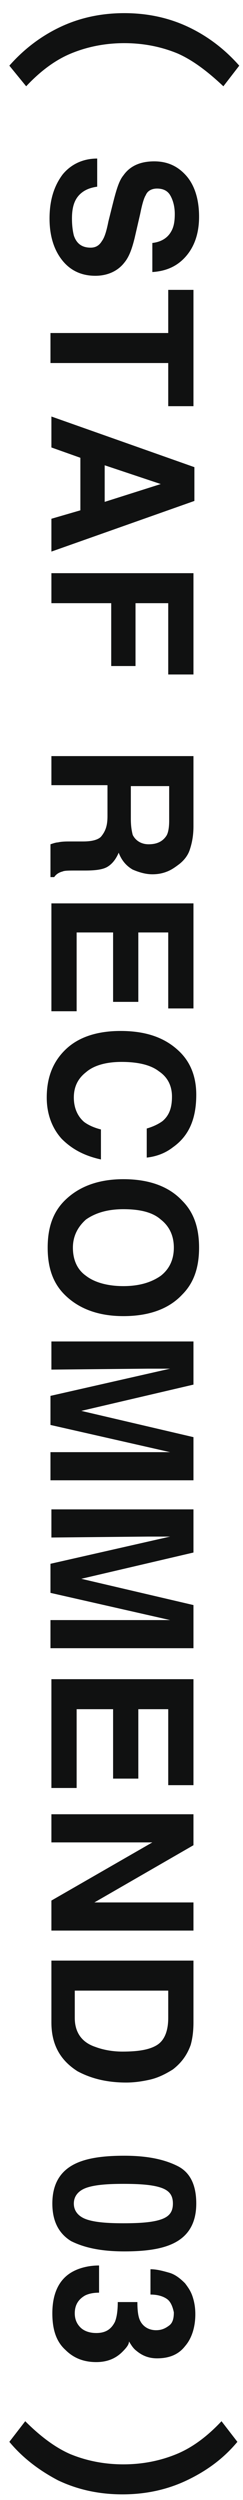
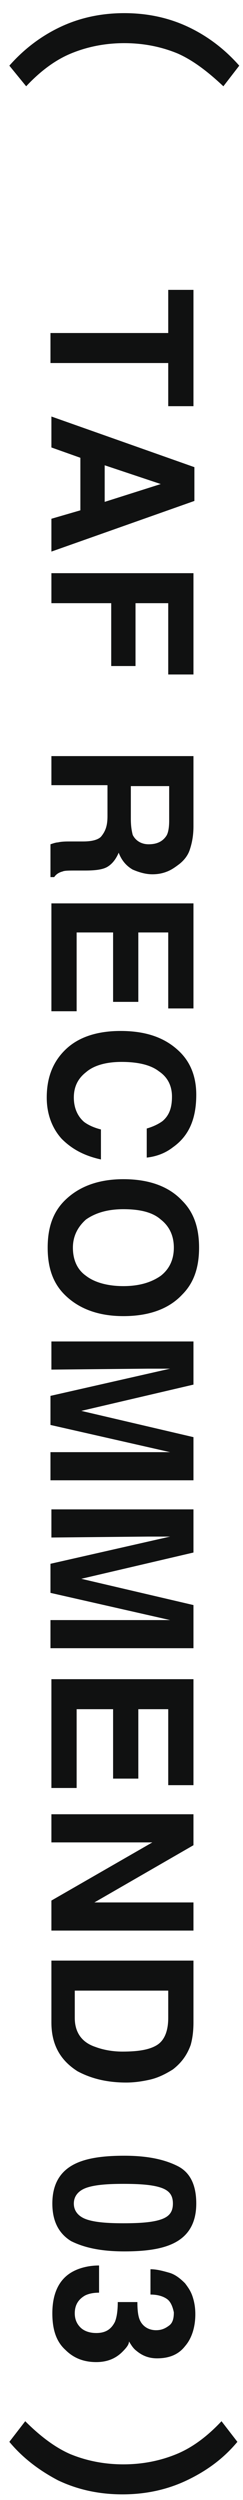
<svg xmlns="http://www.w3.org/2000/svg" version="1.1" id="レイヤー_1" x="0px" y="0px" viewBox="0 0 26 266.5" style="enable-background:new 0 0 26 266.5;" xml:space="preserve">
  <style type="text/css">
	.st0{fill:#101111;}
</style>
  <g>
    <g>
-       <path class="st0" d="M7.7,23.3c0,0.8,0.1,1.4,0.2,1.8c0.3,0.9,0.9,1.3,1.8,1.3c0.5,0,0.9-0.2,1.2-0.7c0.3-0.4,0.5-1.1,0.7-2.1    L12,22c0.4-1.6,0.7-2.7,1.2-3.3c0.7-1,1.8-1.5,3.3-1.5c1.4,0,2.5,0.5,3.4,1.5s1.4,2.5,1.4,4.4c0,1.6-0.4,3-1.3,4.1    s-2.1,1.7-3.7,1.8v-3.1c0.9-0.1,1.6-0.5,2-1.2c0.3-0.5,0.4-1.1,0.4-1.9s-0.2-1.5-0.5-2c-0.3-0.5-0.8-0.7-1.4-0.7    c-0.5,0-1,0.2-1.2,0.7c-0.2,0.3-0.4,1-0.6,2l-0.6,2.6c-0.3,1.2-0.6,2-1.1,2.6c-0.7,0.9-1.8,1.4-3.1,1.4c-1.4,0-2.6-0.5-3.5-1.6    s-1.4-2.6-1.4-4.5c0-2,0.5-3.5,1.4-4.7c0.9-1.1,2.2-1.7,3.7-1.7v3c-0.7,0.1-1.2,0.3-1.6,0.6C8,21.1,7.7,22,7.7,23.3z" />
      <path class="st0" d="M20.7,43.3H18v-4.6H5.4v-3.2H18v-4.6h2.7V43.3z" />
      <path class="st0" d="M8.6,54.4v-5.6l-3.1-1.1v-3.3l15.3,5.4v3.6L5.5,58.8v-3.5L8.6,54.4z M11.2,53.5l6-1.9l-6-2V53.5z" />
      <path class="st0" d="M18,71.9v-7.6h-3.5V71h-2.6v-6.7H5.5v-3.2h15.2v10.8H18z" />
      <path class="st0" d="M11.5,87v-3.3h-6v-3.1h15.2v7.5c0,1.1-0.2,1.9-0.4,2.5c-0.2,0.6-0.6,1.1-1.1,1.5c-0.4,0.3-0.8,0.6-1.3,0.8    c-0.5,0.2-1,0.3-1.6,0.3c-0.7,0-1.4-0.2-2.1-0.5c-0.7-0.4-1.2-1-1.5-1.8c-0.3,0.7-0.7,1.2-1.2,1.5c-0.5,0.3-1.3,0.4-2.4,0.4h-1    c-0.7,0-1.2,0-1.4,0.1C6.3,93,6,93.2,5.8,93.5H5.4V90c0.3-0.1,0.6-0.2,0.8-0.2c0.4-0.1,0.9-0.1,1.3-0.1h1.4c1,0,1.6-0.2,1.9-0.5    C11.3,88.6,11.5,88,11.5,87z M14.2,89c0.3,0.6,0.9,1,1.7,1c0.9,0,1.5-0.3,1.9-0.9c0.2-0.3,0.3-0.9,0.3-1.6v-3.7H14v3.5    C14,88.1,14.1,88.6,14.2,89z" />
      <path class="st0" d="M12.1,106.8v-7.4H8.2v8.4H5.5V96.3h15.2v11.2H18v-8.1h-3.2v7.4H12.1z" />
      <path class="st0" d="M6.6,121.4c-1-1.1-1.6-2.6-1.6-4.4c0-2.2,0.7-3.9,2.1-5.2c1.4-1.3,3.4-1.9,5.8-1.9c2.7,0,4.7,0.7,6.2,2.1    c1.3,1.2,1.9,2.8,1.9,4.7c0,2.6-0.8,4.4-2.5,5.6c-0.9,0.7-1.9,1-2.8,1.1v-3.1c0.7-0.2,1.3-0.5,1.7-0.8c0.7-0.6,1-1.4,1-2.6    s-0.5-2.1-1.4-2.7c-0.9-0.7-2.3-1-4-1s-3,0.4-3.8,1.1c-0.9,0.7-1.3,1.6-1.3,2.7s0.4,2,1.1,2.6c0.4,0.3,1,0.6,1.8,0.8v3.2    C9,123.2,7.7,122.5,6.6,121.4z" />
      <path class="st0" d="M5.1,133c0-2.2,0.6-3.8,1.8-5c1.5-1.5,3.6-2.3,6.3-2.3c2.8,0,4.9,0.8,6.3,2.3c1.2,1.2,1.8,2.8,1.8,5    s-0.6,3.8-1.8,5c-1.4,1.5-3.5,2.3-6.3,2.3c-2.7,0-4.8-0.8-6.3-2.3C5.7,136.8,5.1,135.2,5.1,133z M9.2,136c0.9,0.7,2.3,1.1,4,1.1    s3-0.4,4-1.1c0.9-0.7,1.4-1.7,1.4-3s-0.5-2.3-1.4-3c-0.9-0.8-2.3-1.1-4-1.1s-3,0.4-4,1.1c-0.9,0.8-1.4,1.8-1.4,3    S8.2,135.3,9.2,136z" />
      <path class="st0" d="M5.5,146v-3h15.2v4.6l-12,2.8l12,2.8v4.6H5.4v-3h10.4c0.3,0,0.7,0,1.2,0s0.9,0,1.2,0l-12.8-2.9v-3.1l12.8-2.9    c-0.3,0-0.7,0-1.2,0s-1,0-1.2,0L5.5,146L5.5,146z" />
      <path class="st0" d="M5.5,163.9v-3h15.2v4.6l-12,2.8l12,2.8v4.6H5.4v-3h10.4c0.3,0,0.7,0,1.2,0s0.9,0,1.2,0l-12.8-2.9v-3.1    l12.8-2.9c-0.3,0-0.7,0-1.2,0s-1,0-1.2,0L5.5,163.9L5.5,163.9z" />
      <path class="st0" d="M12.1,189.6v-7.4H8.2v8.4H5.5V179h15.2v11.3H18v-8.1h-3.2v7.4L12.1,189.6L12.1,189.6z" />
      <path class="st0" d="M5.5,205.8v-3.2l10.8-6.2H5.5v-3h15.2v3.3l-10.6,6.1h10.6v3L5.5,205.8L5.5,205.8z" />
      <path class="st0" d="M5.5,215.6V209h15.2v6.6c0,0.9-0.1,1.7-0.3,2.4c-0.4,1.1-1,1.9-1.9,2.6c-0.8,0.5-1.6,0.9-2.5,1.1    c-0.9,0.2-1.7,0.3-2.5,0.3c-2,0-3.7-0.4-5.2-1.2C6.4,219.6,5.5,217.9,5.5,215.6z M16.8,218c0.8-0.5,1.2-1.5,1.2-2.9v-2.9H8v2.9    c0,1.5,0.7,2.6,2.2,3.1c0.8,0.3,1.8,0.5,2.9,0.5C14.8,218.7,16,218.5,16.8,218z" />
    </g>
  </g>
  <g>
    <g>
      <g>
        <g>
          <path class="st0" d="M1,7c1.5-1.7,3.3-3.1,5.4-4.1s4.4-1.5,6.9-1.5s4.8,0.5,6.9,1.5s3.9,2.4,5.4,4.1l-1.7,2.2      c-1.7-1.6-3.3-2.8-4.9-3.5c-1.7-0.7-3.6-1.1-5.7-1.1S9.3,5,7.6,5.7S4.3,7.6,2.8,9.2L1,7z" />
          <path class="st0" d="M1,260.3l1.7-2.2c1.6,1.6,3.2,2.8,4.8,3.5c1.7,0.7,3.6,1.1,5.7,1.1s4-0.4,5.7-1.1c1.7-0.7,3.3-1.9,4.8-3.5      l1.7,2.2c-1.5,1.8-3.3,3.1-5.4,4.1s-4.4,1.5-6.9,1.5s-4.8-0.5-6.9-1.5C4.3,263.4,2.5,262.1,1,260.3z" />
        </g>
      </g>
    </g>
  </g>
  <g>
    <g>
      <path class="st0" d="M5.6,234.9c0-1.9,0.7-3.2,2-4s3.2-1.1,5.7-1.1s4.3,0.4,5.7,1.1s2,2.1,2,4s-0.7,3.2-2,4    c-1.3,0.8-3.2,1.1-5.7,1.1s-4.3-0.4-5.7-1.1C6.3,238.1,5.6,236.8,5.6,234.9z M9.3,236.6c0.9,0.3,2.2,0.4,3.9,0.4    c1.8,0,3.1-0.1,4-0.4c0.9-0.3,1.3-0.8,1.3-1.7s-0.4-1.4-1.3-1.7c-0.9-0.3-2.2-0.4-4-0.4c-1.7,0-3,0.1-3.9,0.4s-1.4,0.9-1.4,1.7    S8.4,236.3,9.3,236.6z" />
      <path class="st0" d="M17.9,245.1c-0.4-0.3-1-0.5-1.8-0.5v-2.7c0.7,0,1.4,0.2,2.1,0.4c0.6,0.2,1.1,0.6,1.6,1.1    c0.3,0.4,0.6,0.8,0.8,1.4c0.2,0.6,0.3,1.2,0.3,1.9c0,1.4-0.4,2.6-1.1,3.4c-0.7,0.9-1.7,1.3-3,1.3c-0.9,0-1.6-0.3-2.2-0.8    c-0.4-0.3-0.6-0.7-0.8-1c0,0.3-0.2,0.6-0.7,1.1c-0.7,0.7-1.6,1.1-2.8,1.1c-1.3,0-2.4-0.4-3.3-1.3c-1-0.9-1.4-2.2-1.4-3.9    c0-2.1,0.7-3.6,2.1-4.4c0.7-0.4,1.7-0.7,2.9-0.7v2.9c-0.6,0-1.1,0.1-1.5,0.3c-0.7,0.4-1.1,1-1.1,1.9c0,0.6,0.2,1.1,0.6,1.5    s1,0.6,1.7,0.6c1,0,1.6-0.4,2-1.2c0.2-0.5,0.3-1.2,0.3-2.1h2.1c0,1,0.1,1.6,0.3,2c0.3,0.6,0.9,1,1.7,1c0.6,0,1-0.2,1.4-0.5    s0.5-0.8,0.5-1.4C18.5,246,18.3,245.4,17.9,245.1z" />
    </g>
  </g>
</svg>